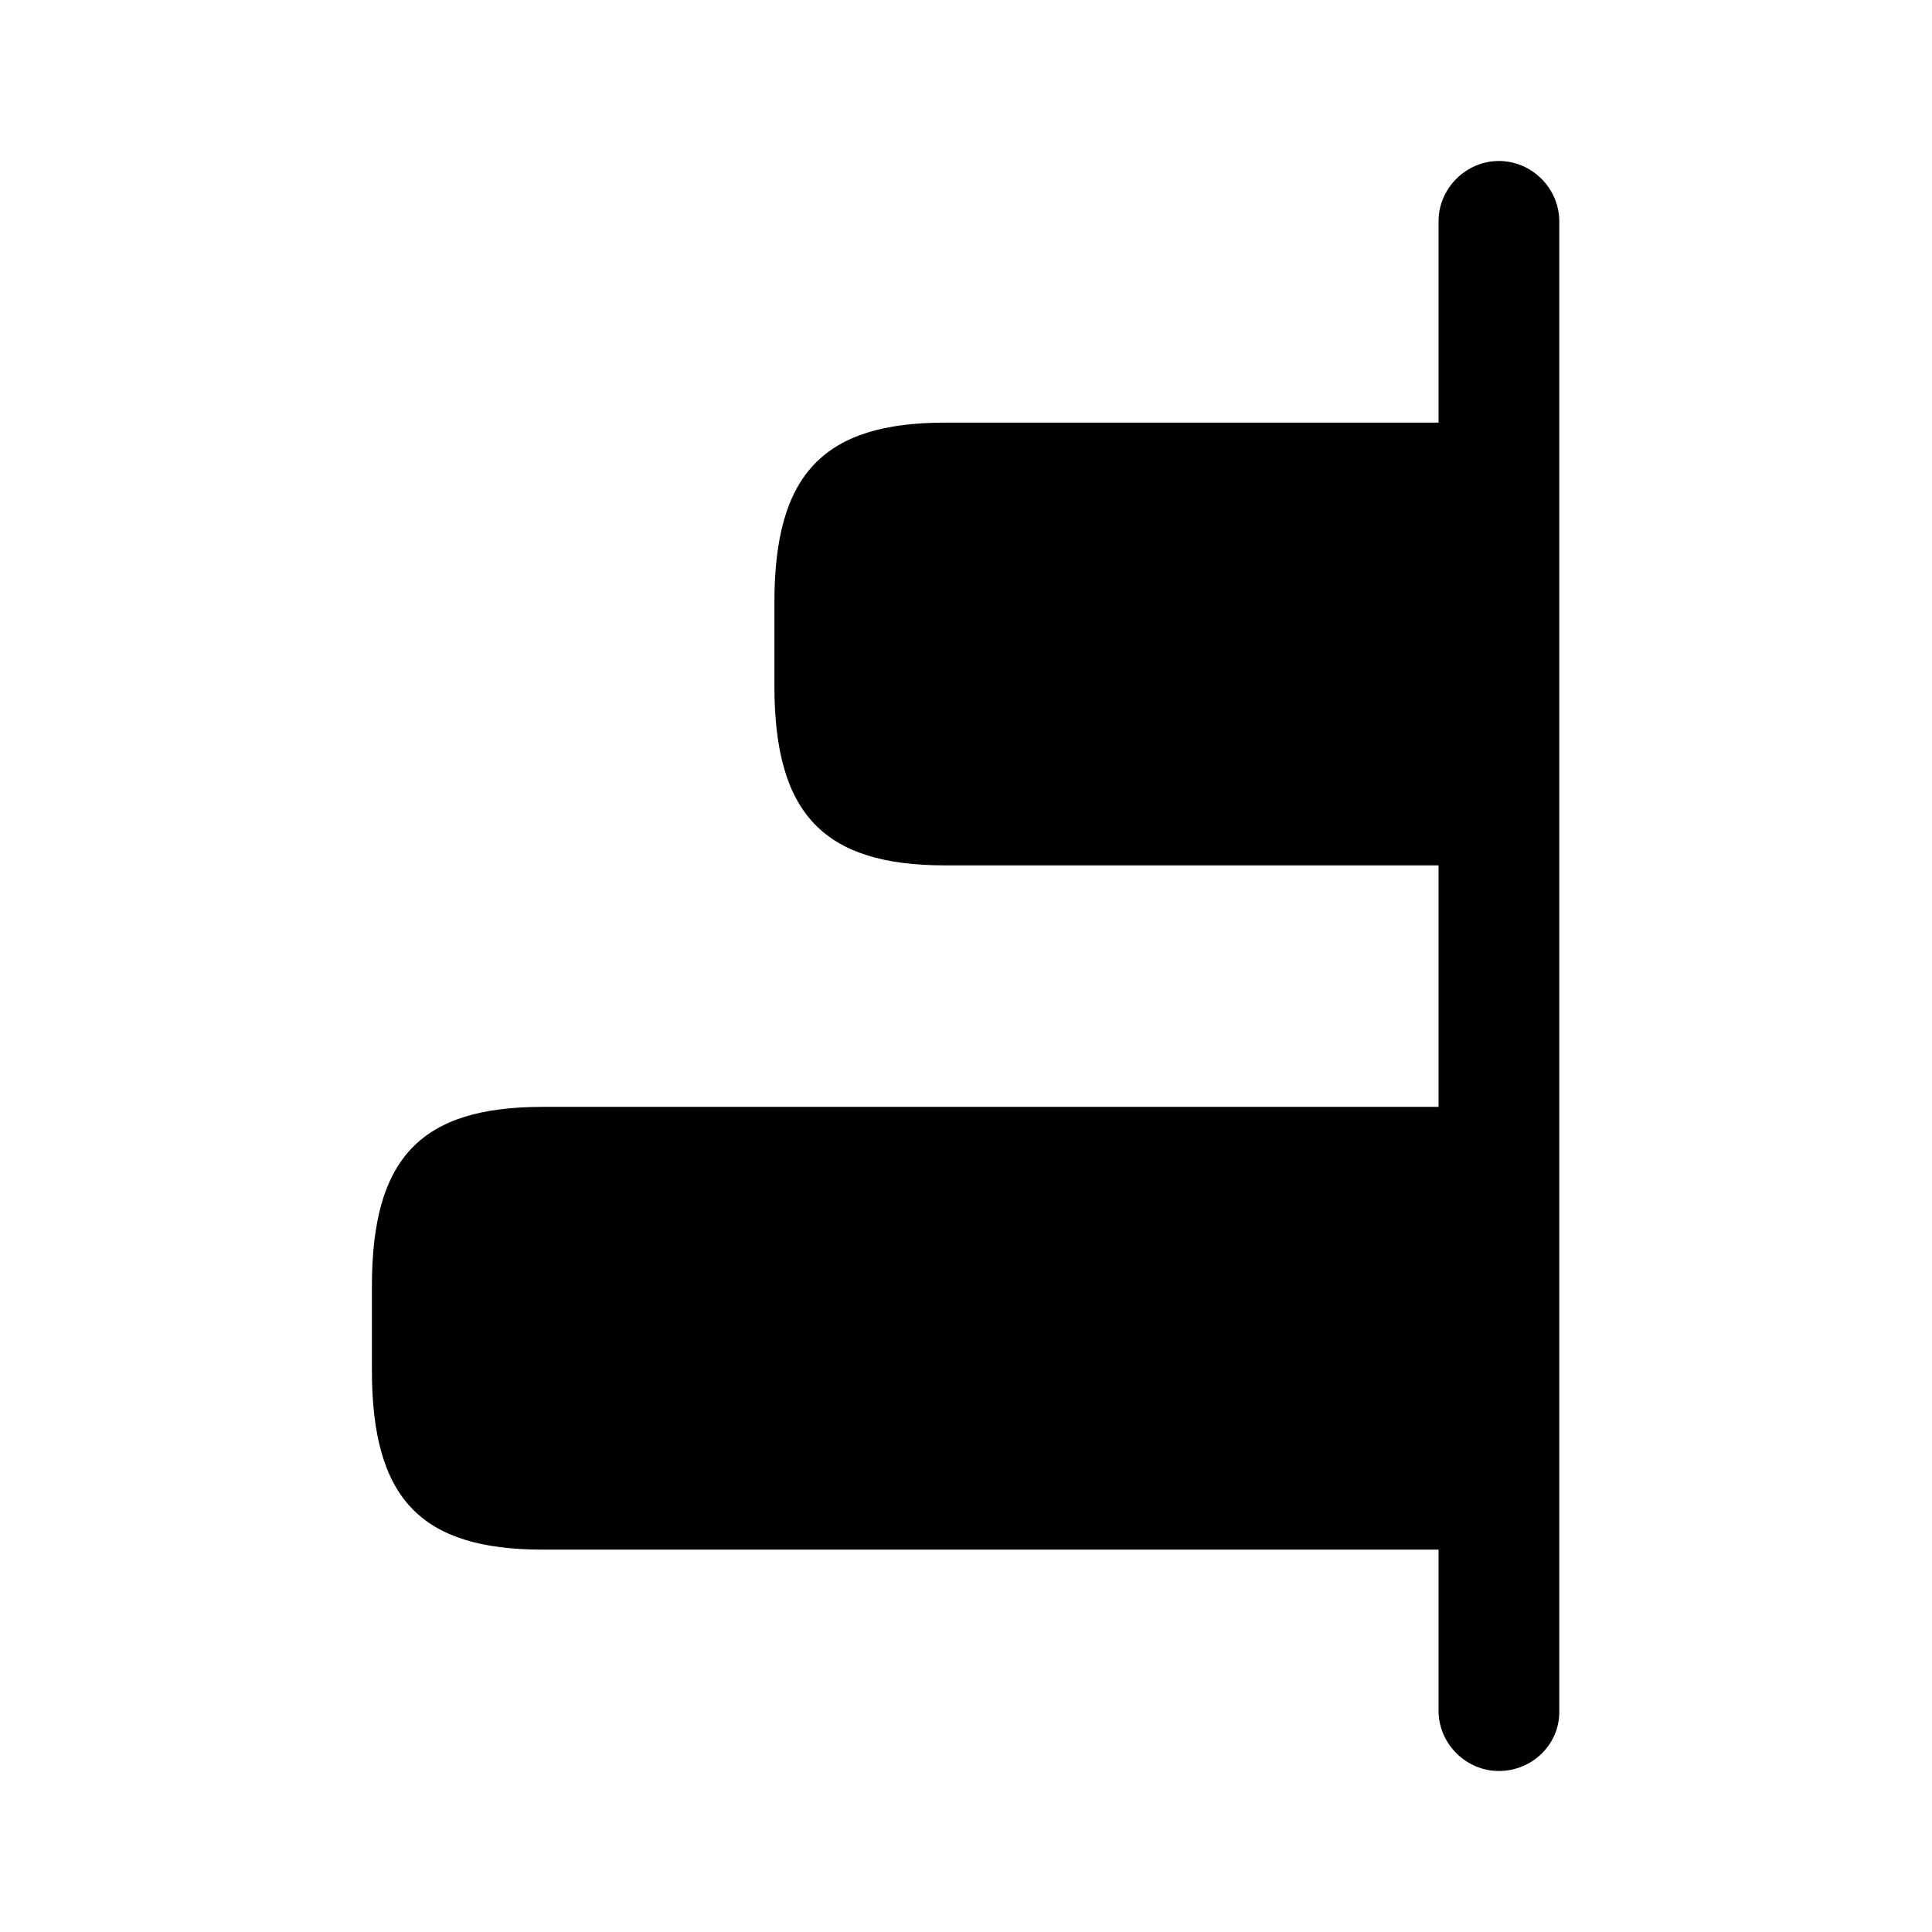
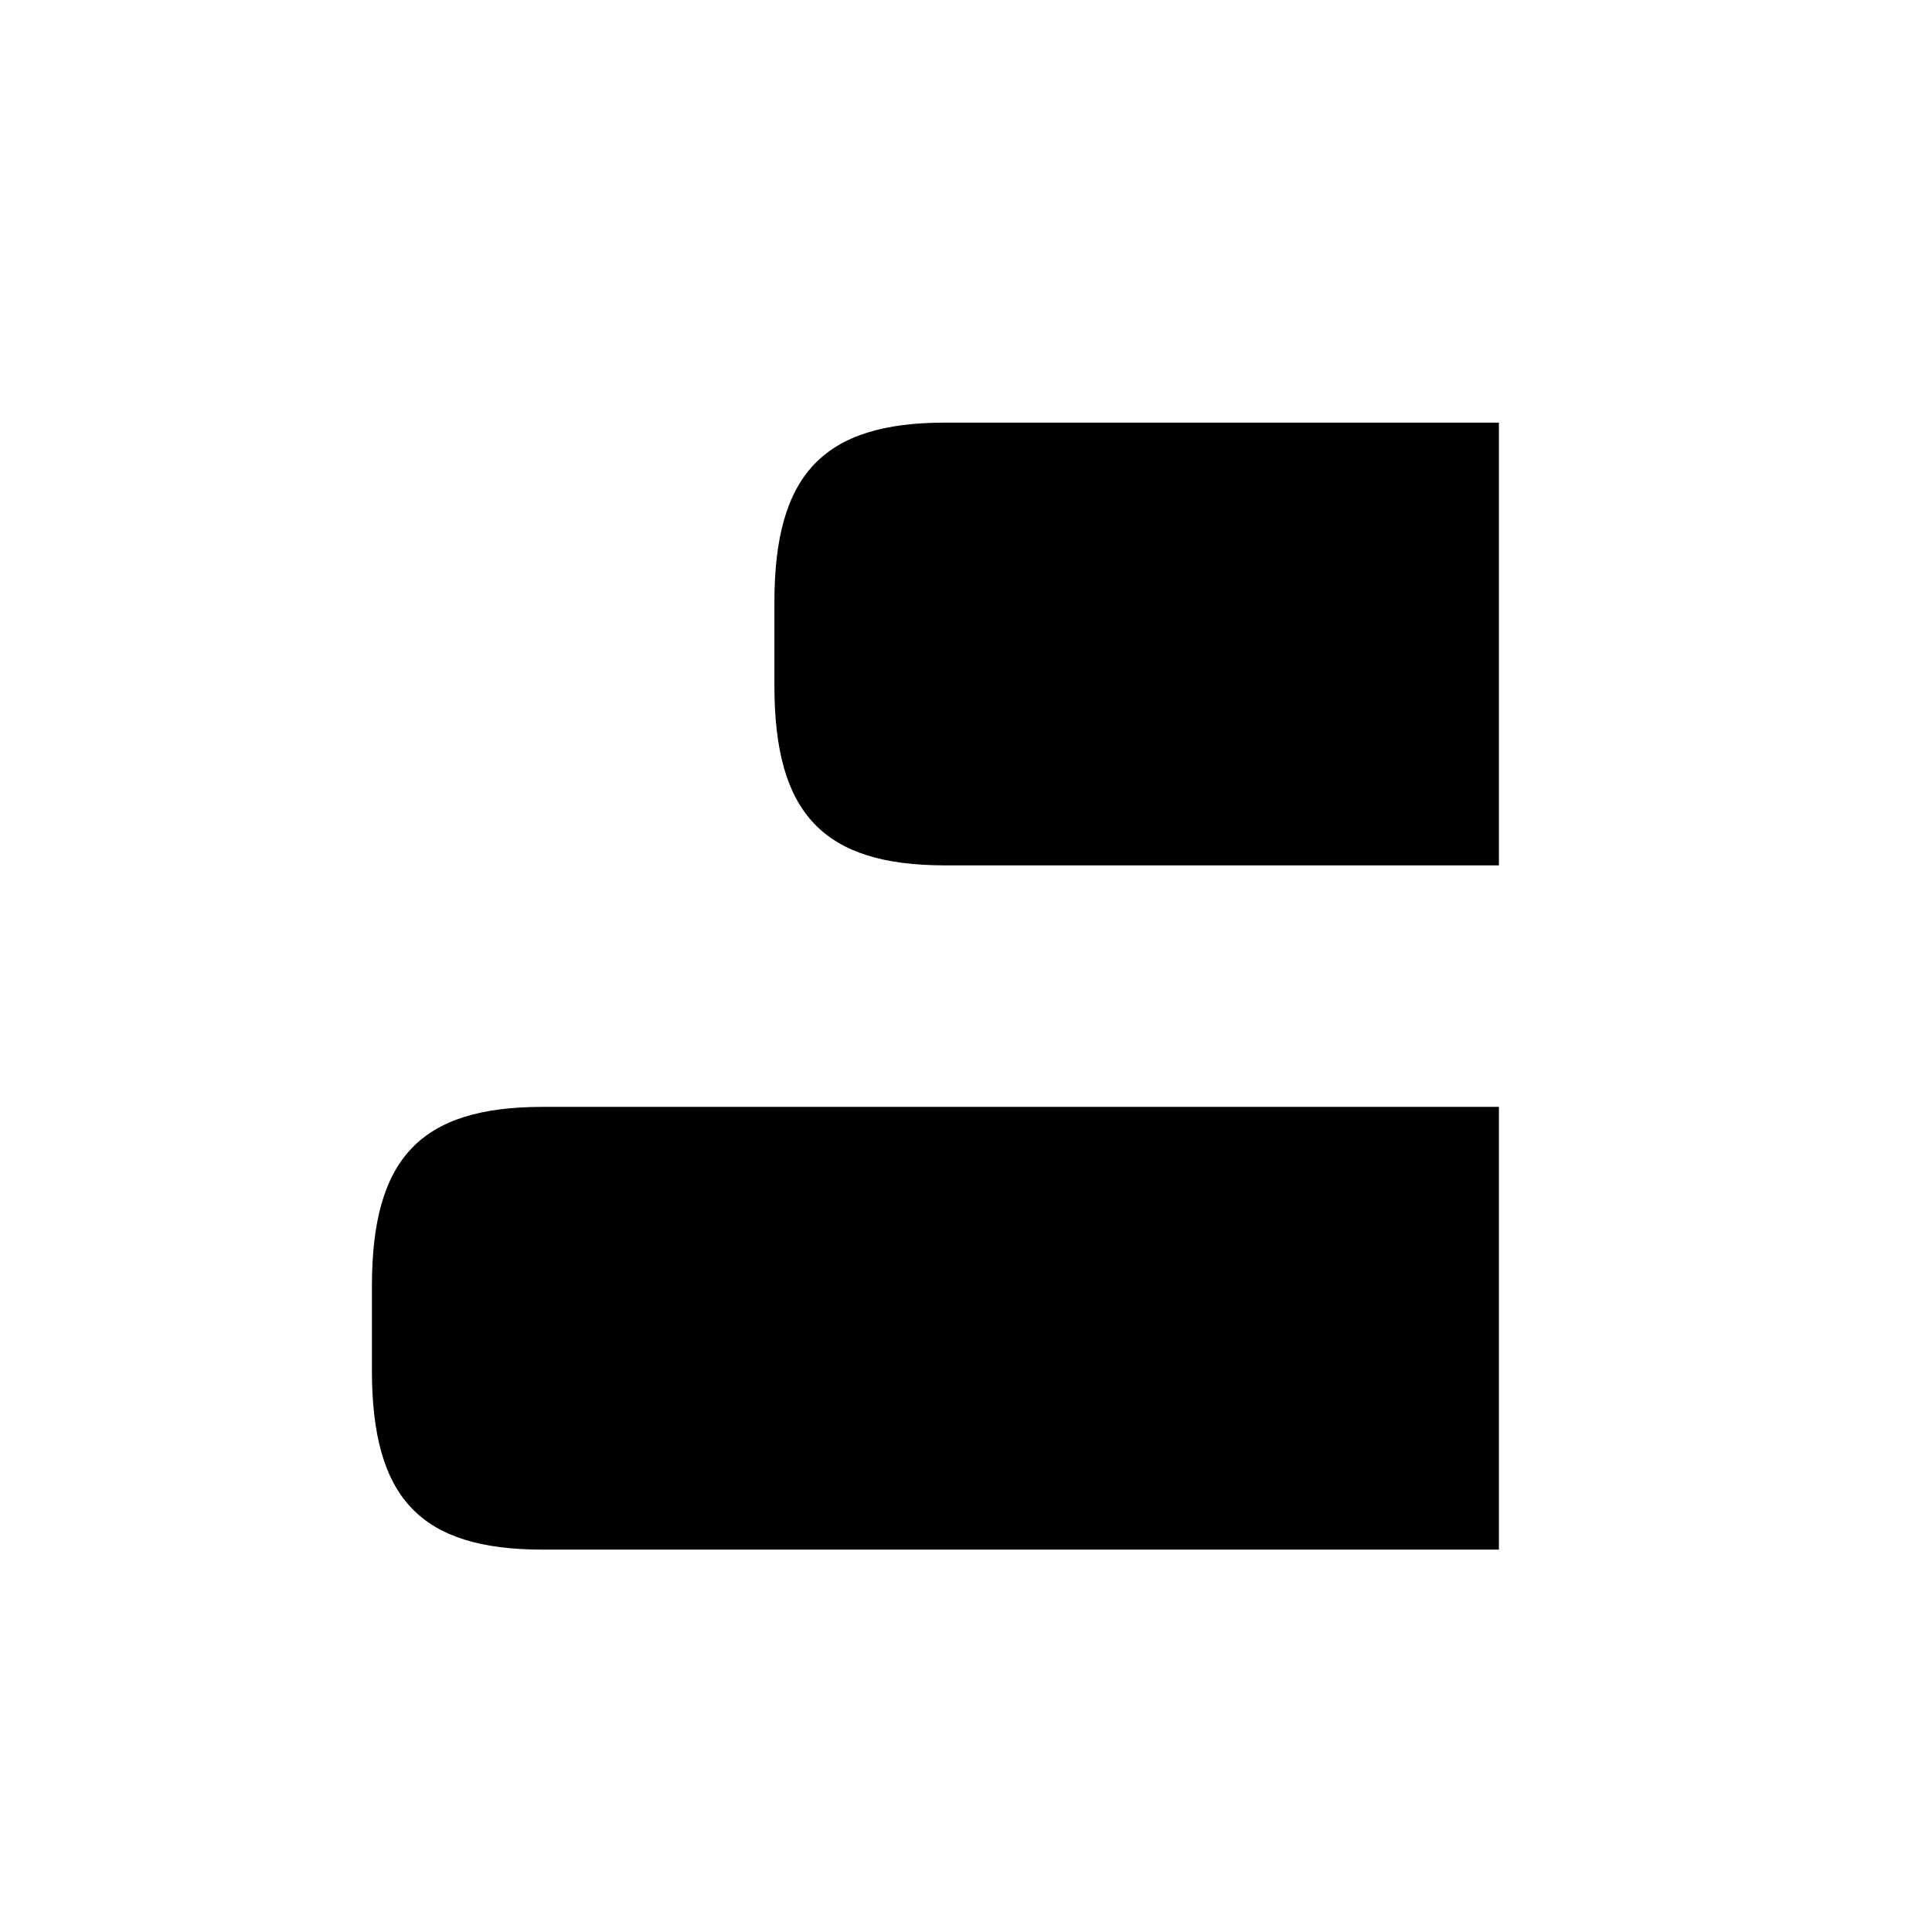
<svg xmlns="http://www.w3.org/2000/svg" viewBox="0 0 24 24" fill="currentColor" aria-hidden="true">
  <path d="M4.62 15.98v1.04c0 1.59.6 2.23 2.12 2.23h11.88v-5.5H6.74c-1.52 0-2.12.64-2.12 2.23zM9.62 7.48v1.04c0 1.59.61 2.23 2.12 2.23h6.88v-5.5h-6.88c-1.51 0-2.12.64-2.12 2.23z" />
-   <path d="M18.62 22c-.41 0-.75-.34-.75-.75V2.75c0-.41.34-.75.75-.75s.75.34.75.75v18.5c.01.41-.33.75-.75.75z" />
</svg>